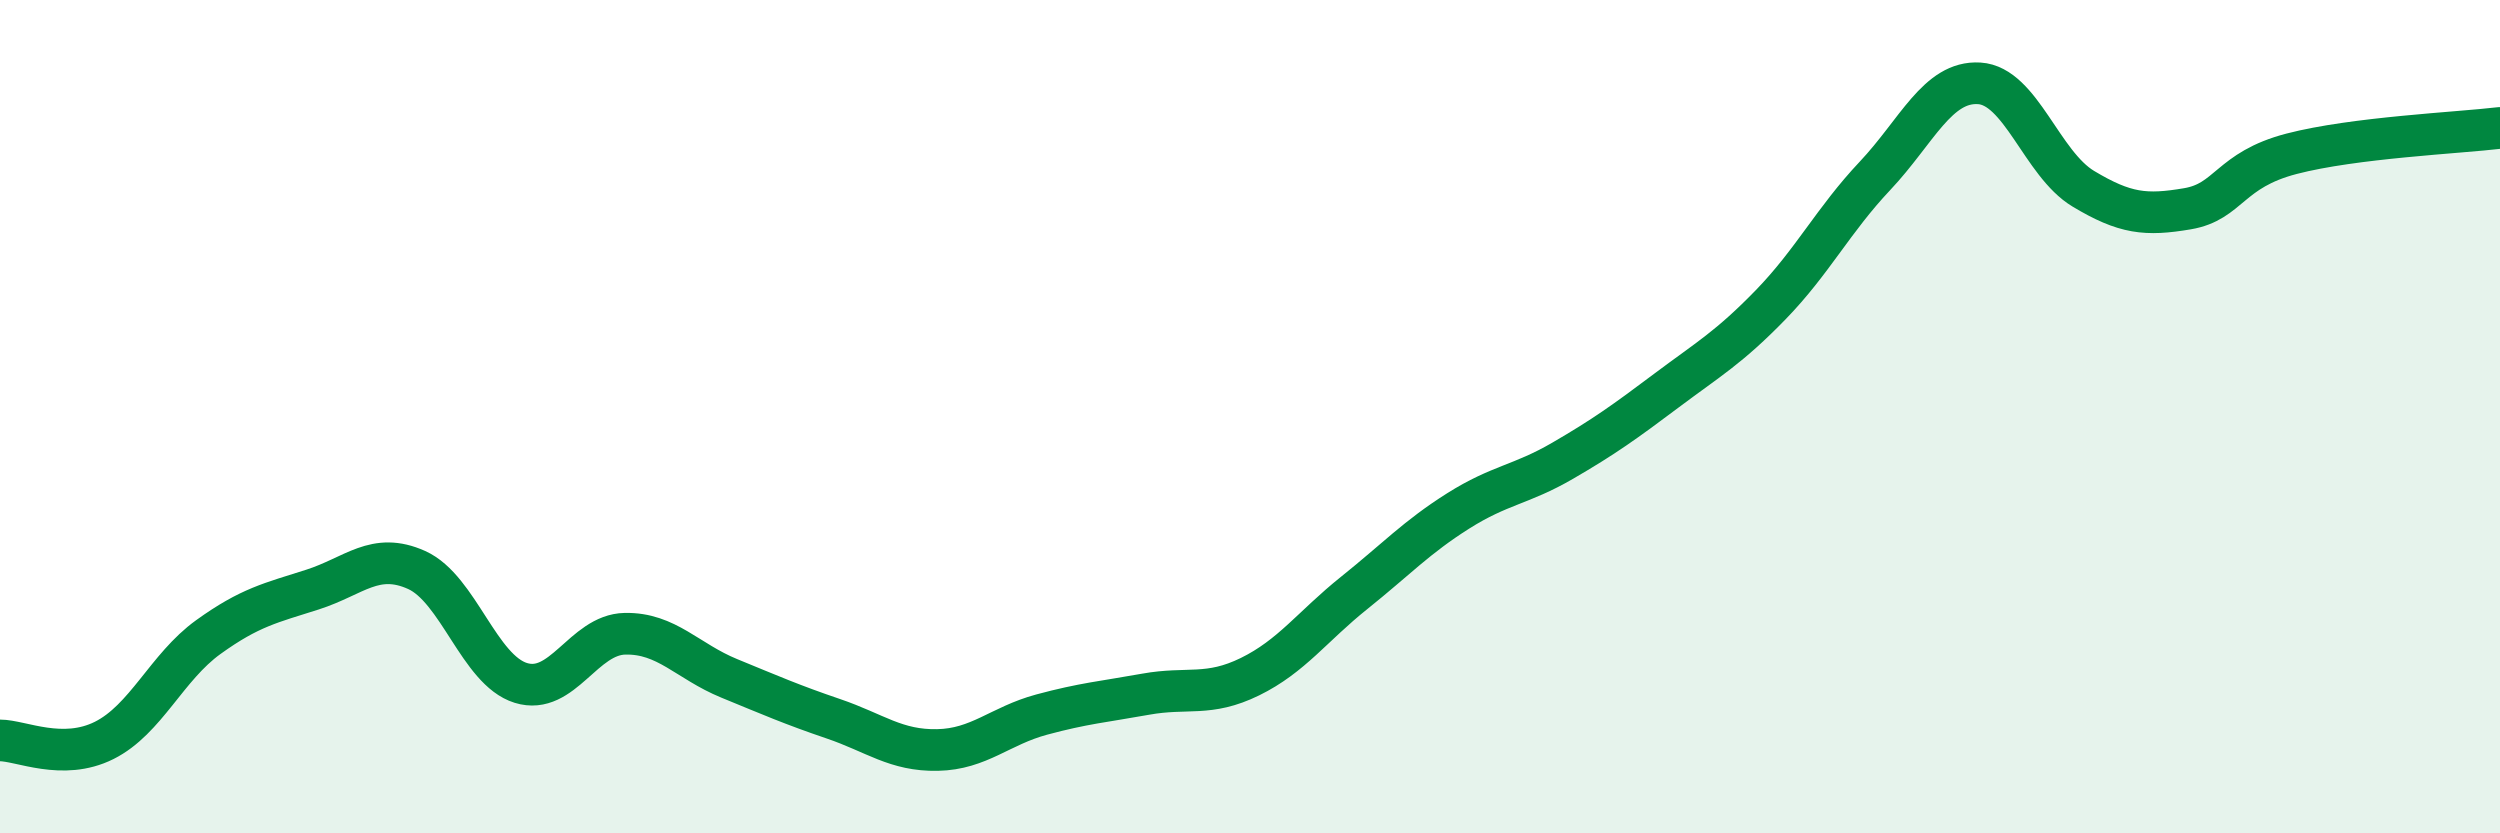
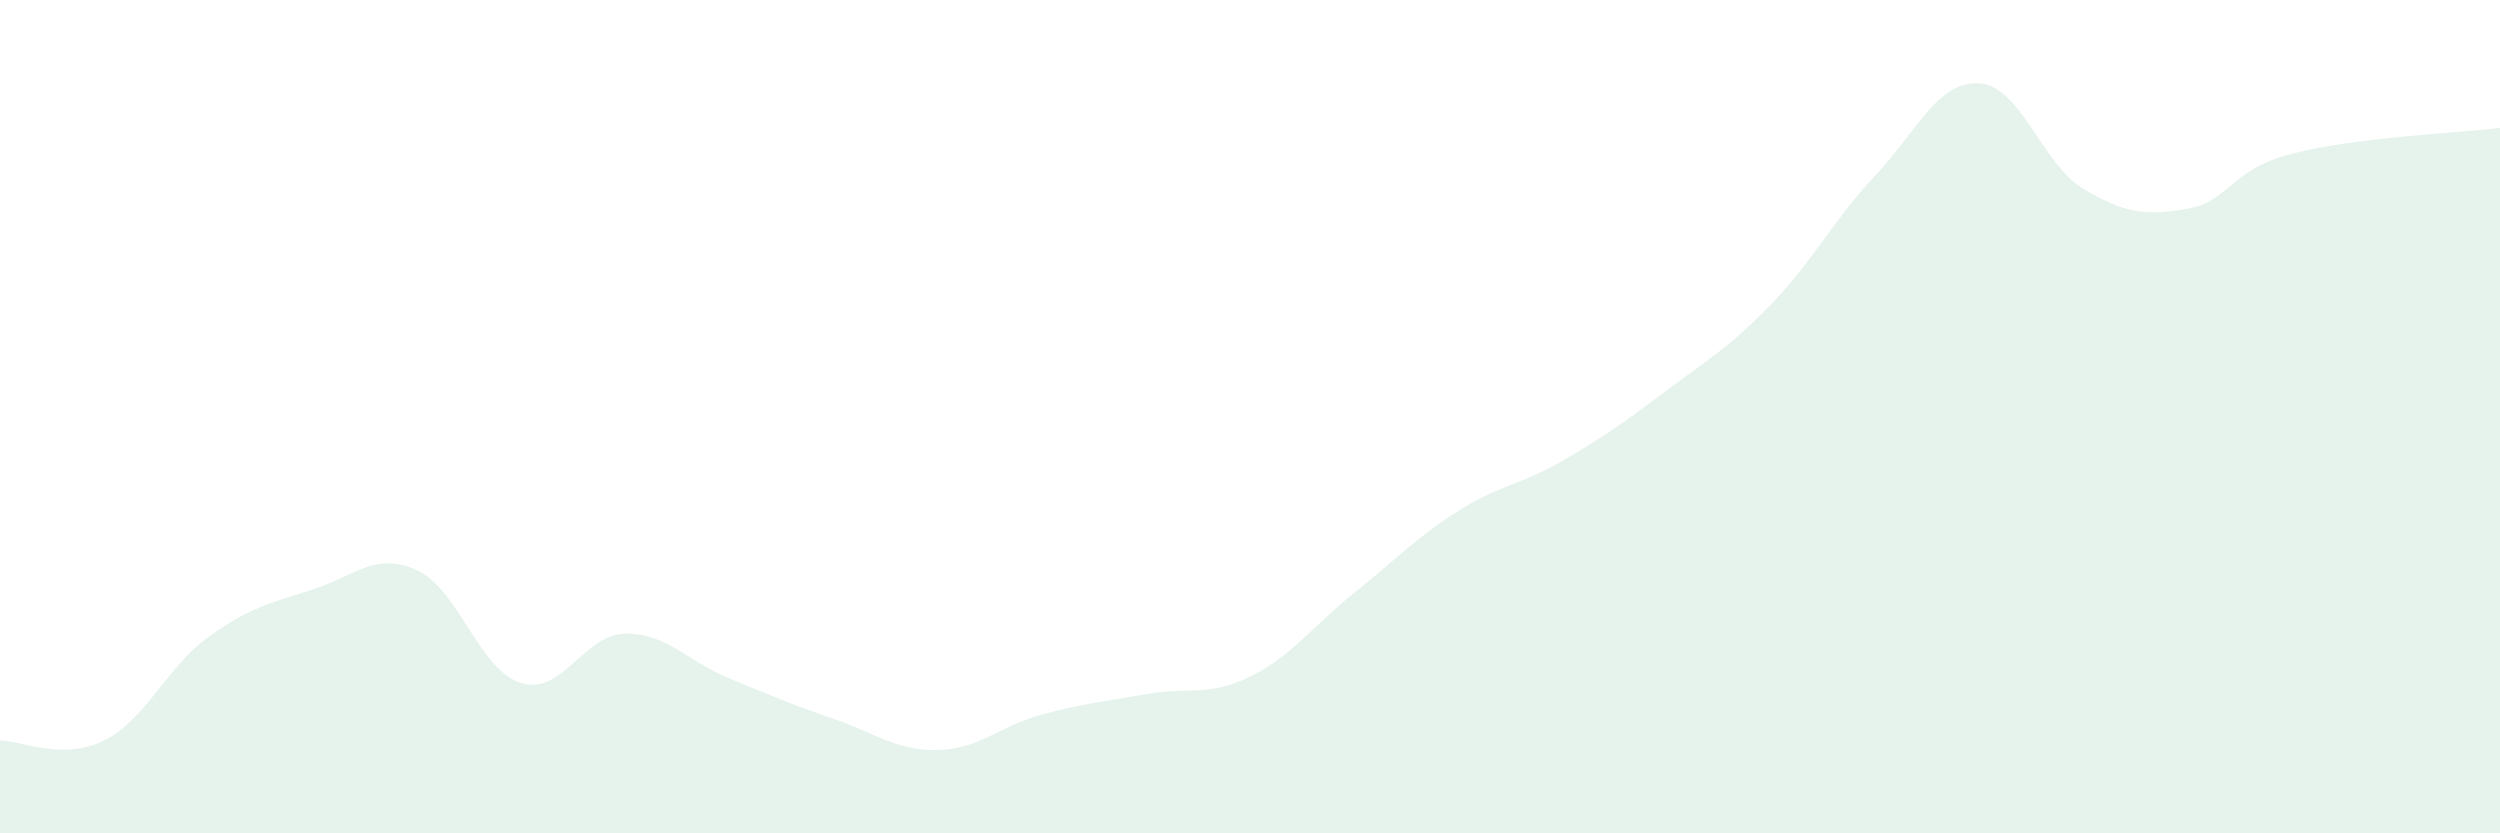
<svg xmlns="http://www.w3.org/2000/svg" width="60" height="20" viewBox="0 0 60 20">
  <path d="M 0,17.77 C 0.5,17.77 1.5,18.27 2.5,17.77 C 3.5,17.27 4,16.01 5,15.29 C 6,14.57 6.5,14.47 7.5,14.15 C 8.5,13.83 9,13.23 10,13.68 C 11,14.13 11.5,16.08 12.5,16.39 C 13.5,16.7 14,15.23 15,15.21 C 16,15.19 16.5,15.87 17.5,16.28 C 18.5,16.69 19,16.91 20,17.25 C 21,17.59 21.5,18.02 22.5,18 C 23.5,17.98 24,17.42 25,17.15 C 26,16.88 26.5,16.84 27.5,16.66 C 28.5,16.48 29,16.73 30,16.24 C 31,15.75 31.5,15.03 32.5,14.23 C 33.5,13.43 34,12.89 35,12.26 C 36,11.63 36.5,11.64 37.5,11.06 C 38.5,10.48 39,10.12 40,9.37 C 41,8.62 41.5,8.34 42.5,7.31 C 43.5,6.28 44,5.28 45,4.22 C 46,3.16 46.5,1.94 47.5,2 C 48.5,2.06 49,3.93 50,4.53 C 51,5.13 51.5,5.18 52.5,5.01 C 53.5,4.84 53.5,4.08 55,3.69 C 56.5,3.3 59,3.19 60,3.07L60 20L0 20Z" fill="#008740" opacity="0.1" stroke-linecap="round" stroke-linejoin="round" />
-   <path d="M 0,17.77 C 0.5,17.77 1.5,18.27 2.5,17.77 C 3.5,17.27 4,16.01 5,15.29 C 6,14.57 6.5,14.47 7.5,14.15 C 8.5,13.83 9,13.23 10,13.68 C 11,14.13 11.5,16.08 12.5,16.39 C 13.5,16.7 14,15.23 15,15.21 C 16,15.19 16.5,15.87 17.5,16.28 C 18.5,16.69 19,16.91 20,17.25 C 21,17.59 21.5,18.02 22.5,18 C 23.5,17.98 24,17.42 25,17.15 C 26,16.88 26.5,16.84 27.5,16.66 C 28.5,16.48 29,16.73 30,16.24 C 31,15.75 31.5,15.03 32.5,14.23 C 33.5,13.43 34,12.89 35,12.26 C 36,11.63 36.5,11.64 37.5,11.06 C 38.5,10.48 39,10.12 40,9.37 C 41,8.62 41.5,8.34 42.5,7.31 C 43.5,6.28 44,5.28 45,4.22 C 46,3.16 46.5,1.94 47.5,2 C 48.5,2.06 49,3.93 50,4.53 C 51,5.13 51.5,5.18 52.5,5.01 C 53.5,4.84 53.5,4.08 55,3.69 C 56.5,3.3 59,3.19 60,3.07" stroke="#008740" stroke-width="1" fill="none" stroke-linecap="round" stroke-linejoin="round" />
</svg>